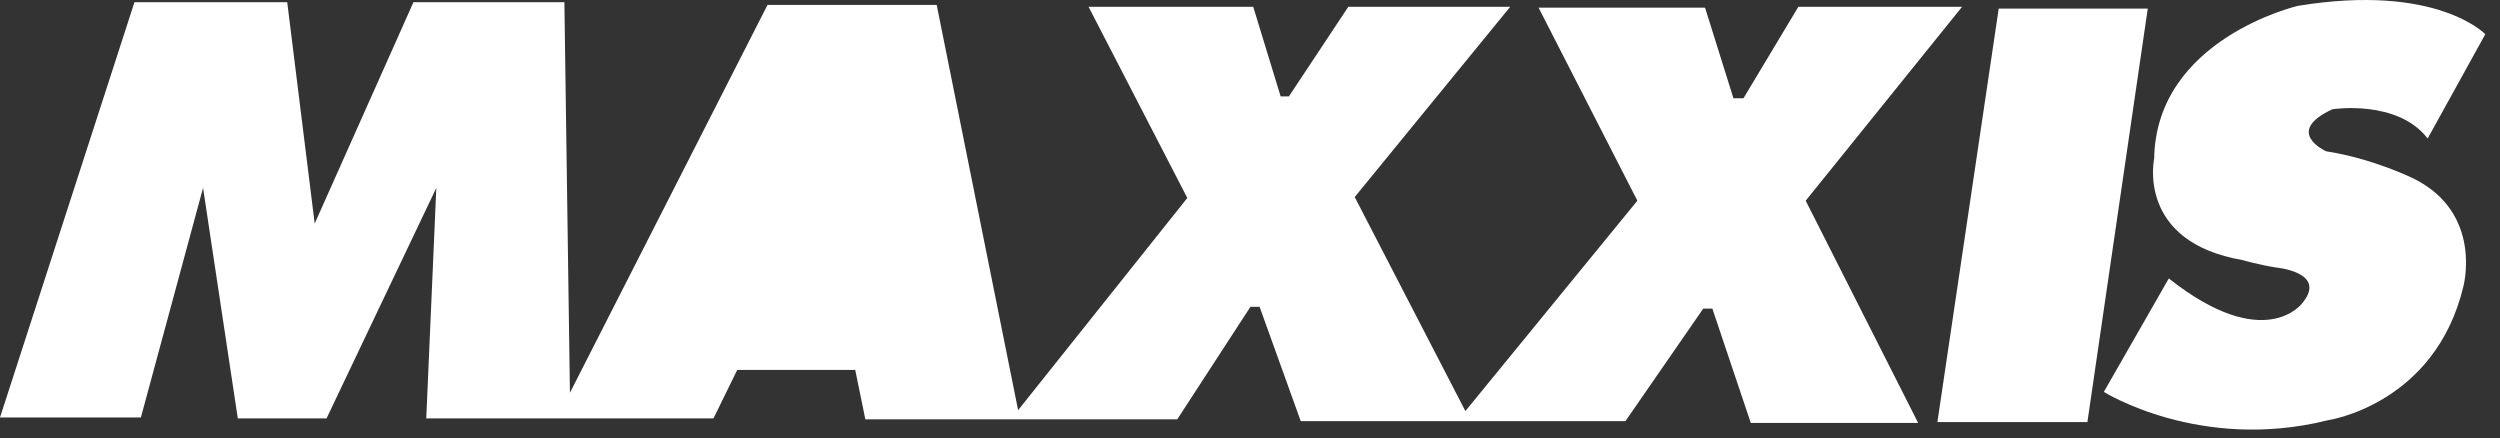
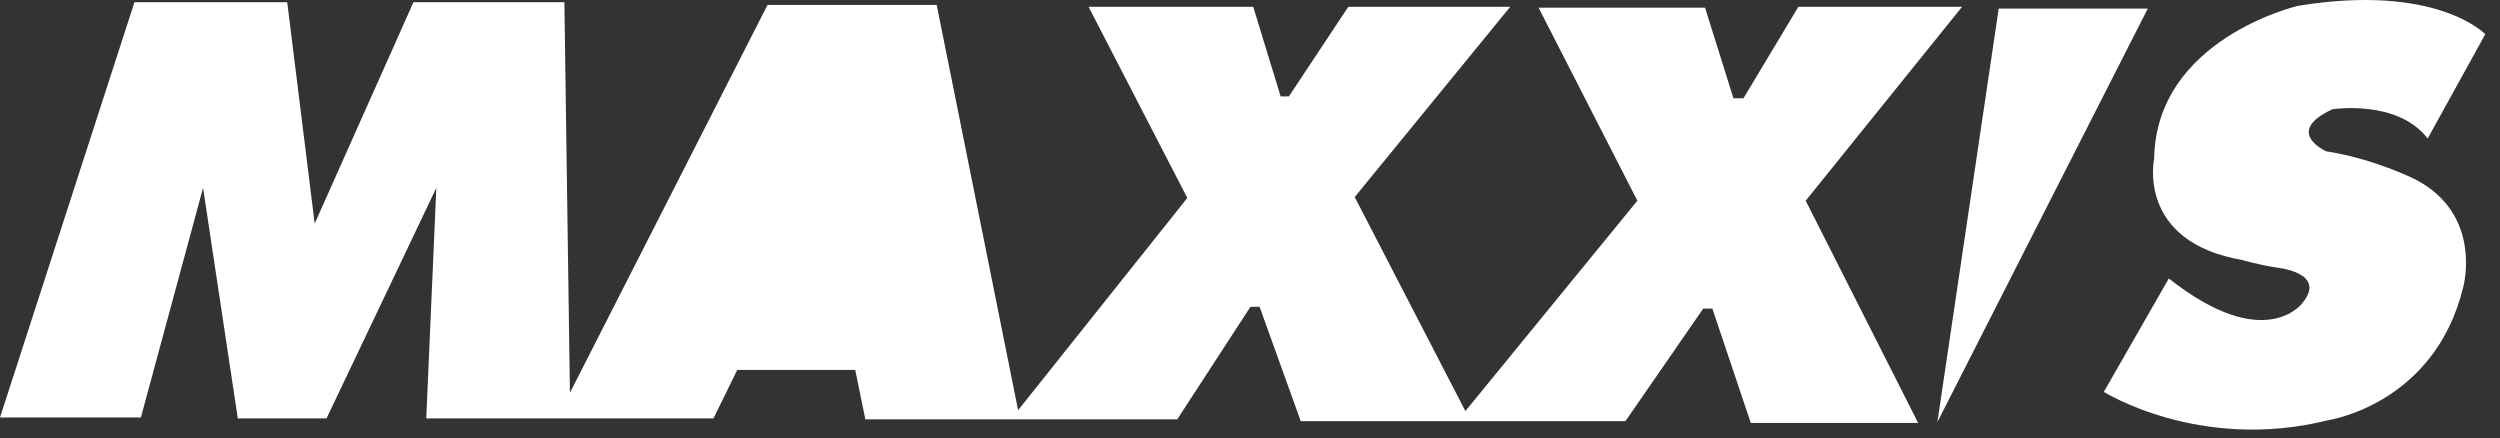
<svg xmlns="http://www.w3.org/2000/svg" width="97" height="17" viewBox="0 0 97 17" fill="none">
  <rect x="0" y="0" width="97" height="17" fill="#333333" stroke="none" />
-   <path fill-rule="evenodd" clip-rule="evenodd" d="M21.898 0.085H16.042L12.21 8.674L11.144 0.085H5.217L0 16.198H5.466L7.879 7.29L9.227 16.233H12.67L16.929 7.29L16.539 16.233H27.683L28.605 14.353H33.183L33.575 16.269H45.678L48.517 11.904H48.872L50.469 16.34H63.067L66.085 11.975H66.44L67.931 16.411H74.425L70.061 7.787L76.129 0.263H69.777L67.647 3.812H67.257L66.156 0.298H59.697L63.53 7.787L56.857 15.95L52.563 7.645L58.597 0.263H52.315L50.009 3.741H49.689L48.625 0.263H42.236L46.068 7.681L39.503 15.915L36.344 0.192H29.779L22.113 15.24L21.898 0.085ZM83.333 0.334H77.55L75.171 16.376H80.991L83.333 0.334ZM94.193 5.374L96.429 1.328C96.429 1.328 94.549 -0.659 89.155 0.228C89.155 0.228 83.654 1.506 83.582 6.155C83.582 6.155 82.873 9.384 87.025 10.094C87.025 10.094 87.629 10.272 88.302 10.378C88.302 10.378 90.326 10.555 89.33 11.762C89.33 11.762 87.877 13.75 84.15 10.804L81.629 15.205C81.629 15.205 85.356 17.547 90.325 16.305C90.325 16.305 94.477 15.701 95.577 11.123C95.577 11.123 96.358 8.283 93.661 6.935C93.661 6.935 92.098 6.154 90.253 5.87C90.253 5.87 88.585 5.125 90.501 4.238C90.502 4.238 93.022 3.848 94.193 5.374Z" fill="white" />
+   <path fill-rule="evenodd" clip-rule="evenodd" d="M21.898 0.085H16.042L12.21 8.674L11.144 0.085H5.217L0 16.198H5.466L7.879 7.29L9.227 16.233H12.67L16.929 7.29L16.539 16.233H27.683L28.605 14.353H33.183L33.575 16.269H45.678L48.517 11.904H48.872L50.469 16.34H63.067L66.085 11.975H66.44L67.931 16.411H74.425L70.061 7.787L76.129 0.263H69.777L67.647 3.812H67.257L66.156 0.298H59.697L63.53 7.787L56.857 15.95L52.563 7.645L58.597 0.263H52.315L50.009 3.741H49.689L48.625 0.263H42.236L46.068 7.681L39.503 15.915L36.344 0.192H29.779L22.113 15.24L21.898 0.085ZM83.333 0.334H77.55L75.171 16.376L83.333 0.334ZM94.193 5.374L96.429 1.328C96.429 1.328 94.549 -0.659 89.155 0.228C89.155 0.228 83.654 1.506 83.582 6.155C83.582 6.155 82.873 9.384 87.025 10.094C87.025 10.094 87.629 10.272 88.302 10.378C88.302 10.378 90.326 10.555 89.33 11.762C89.33 11.762 87.877 13.75 84.15 10.804L81.629 15.205C81.629 15.205 85.356 17.547 90.325 16.305C90.325 16.305 94.477 15.701 95.577 11.123C95.577 11.123 96.358 8.283 93.661 6.935C93.661 6.935 92.098 6.154 90.253 5.87C90.253 5.87 88.585 5.125 90.501 4.238C90.502 4.238 93.022 3.848 94.193 5.374Z" fill="white" />
</svg>